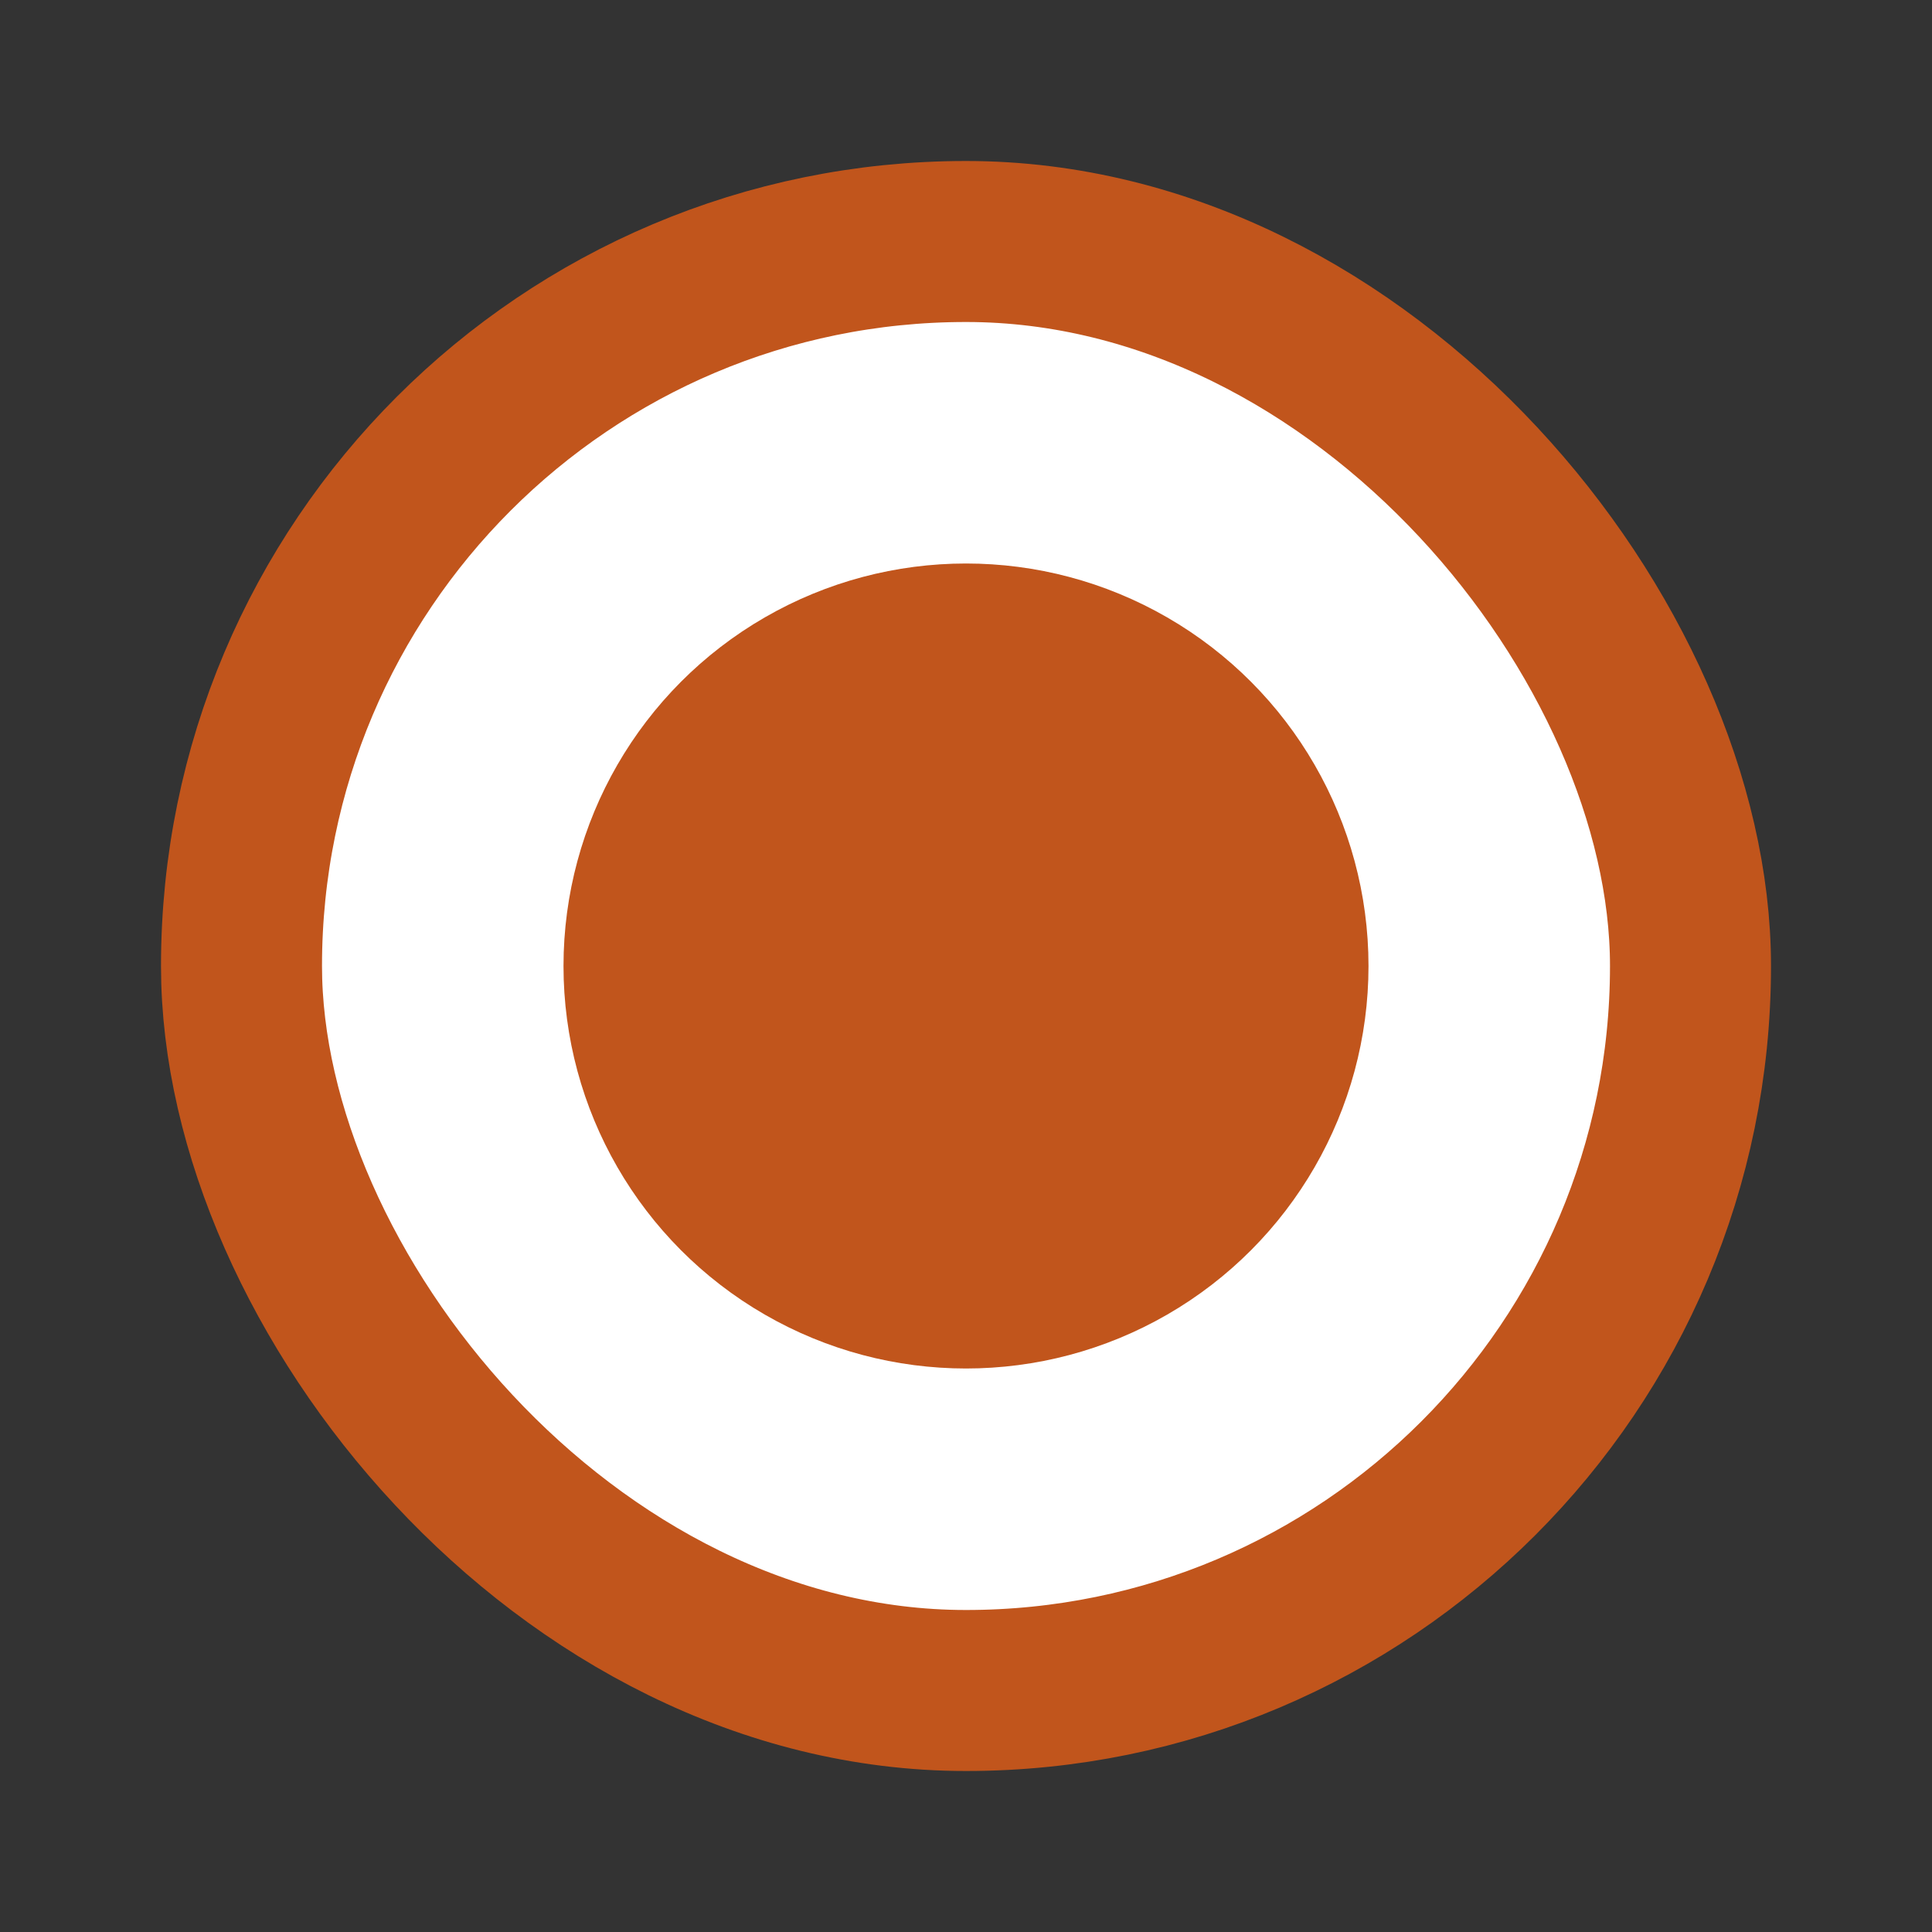
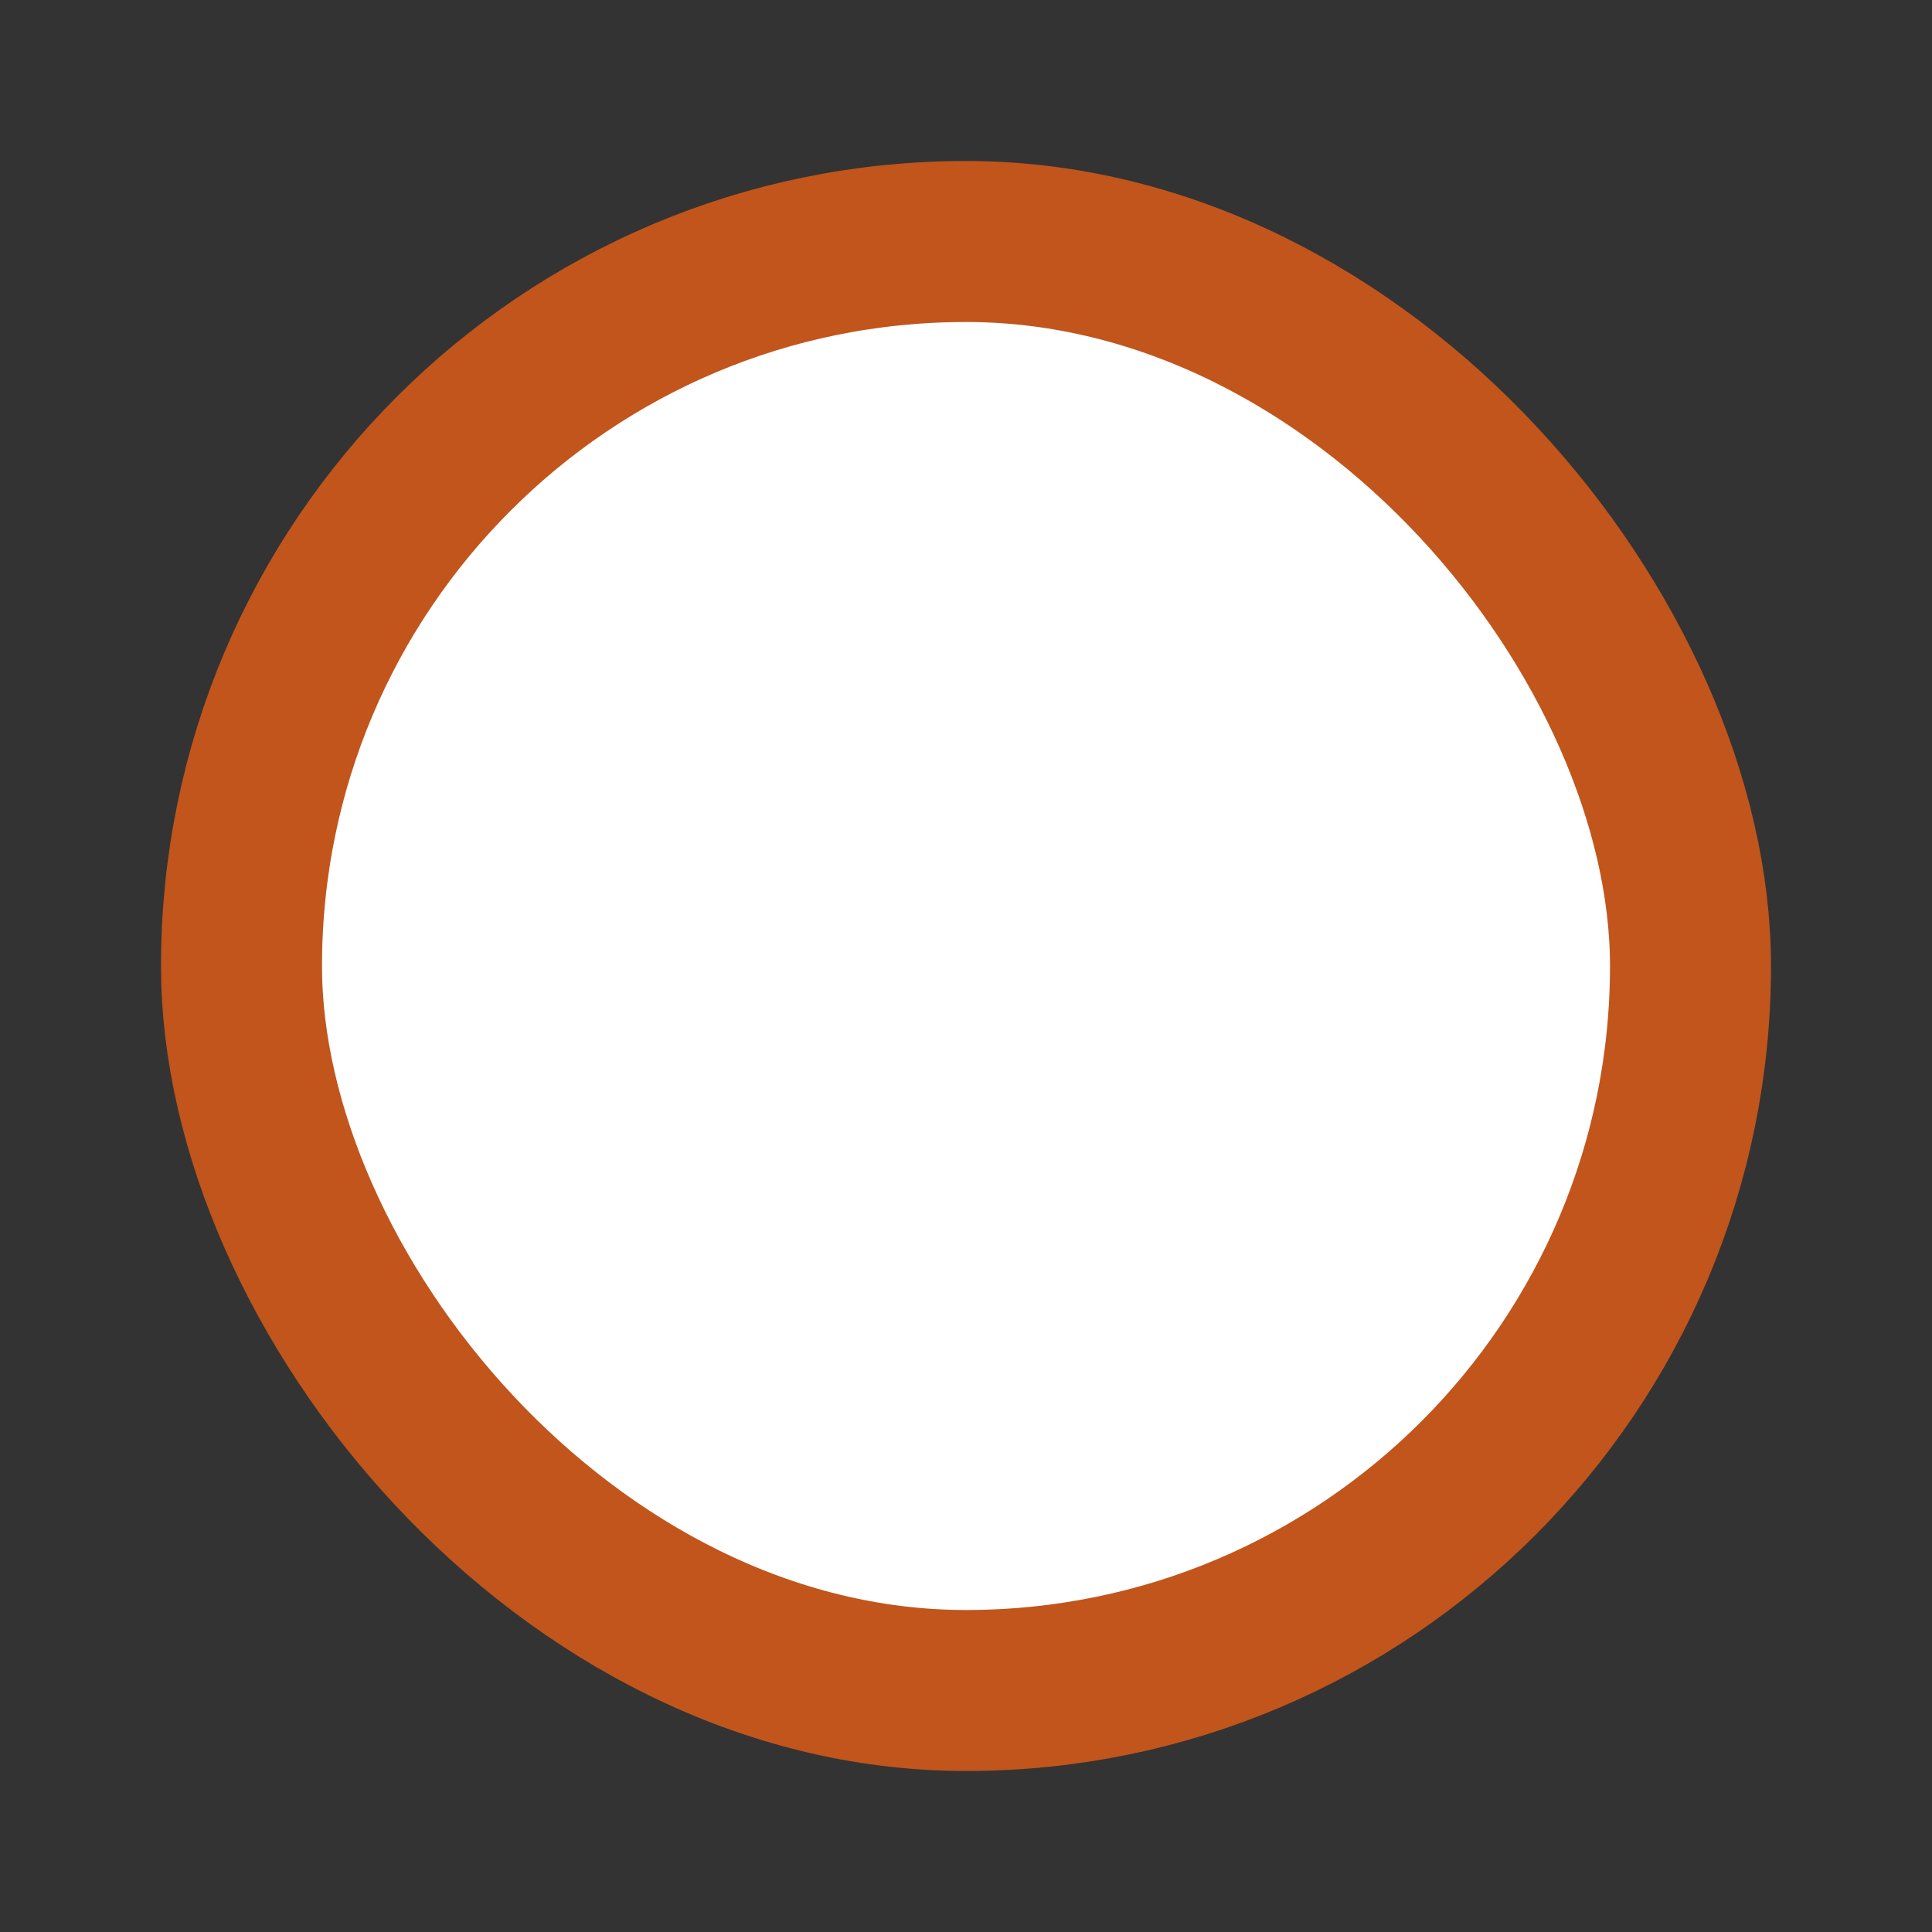
<svg xmlns="http://www.w3.org/2000/svg" width="24" height="24" viewBox="0 0 24 24" fill="none">
  <rect x="0" y="0" width="24" height="24" fill="#333333" stroke="none" />
  <rect x="3" y="3" width="18" height="18" rx="9" fill="white" />
  <rect x="3" y="3" width="18" height="18" rx="9" stroke="#C1551C" stroke-width="2" />
-   <circle cx="12" cy="12" r="5" fill="#C1551C" />
</svg>